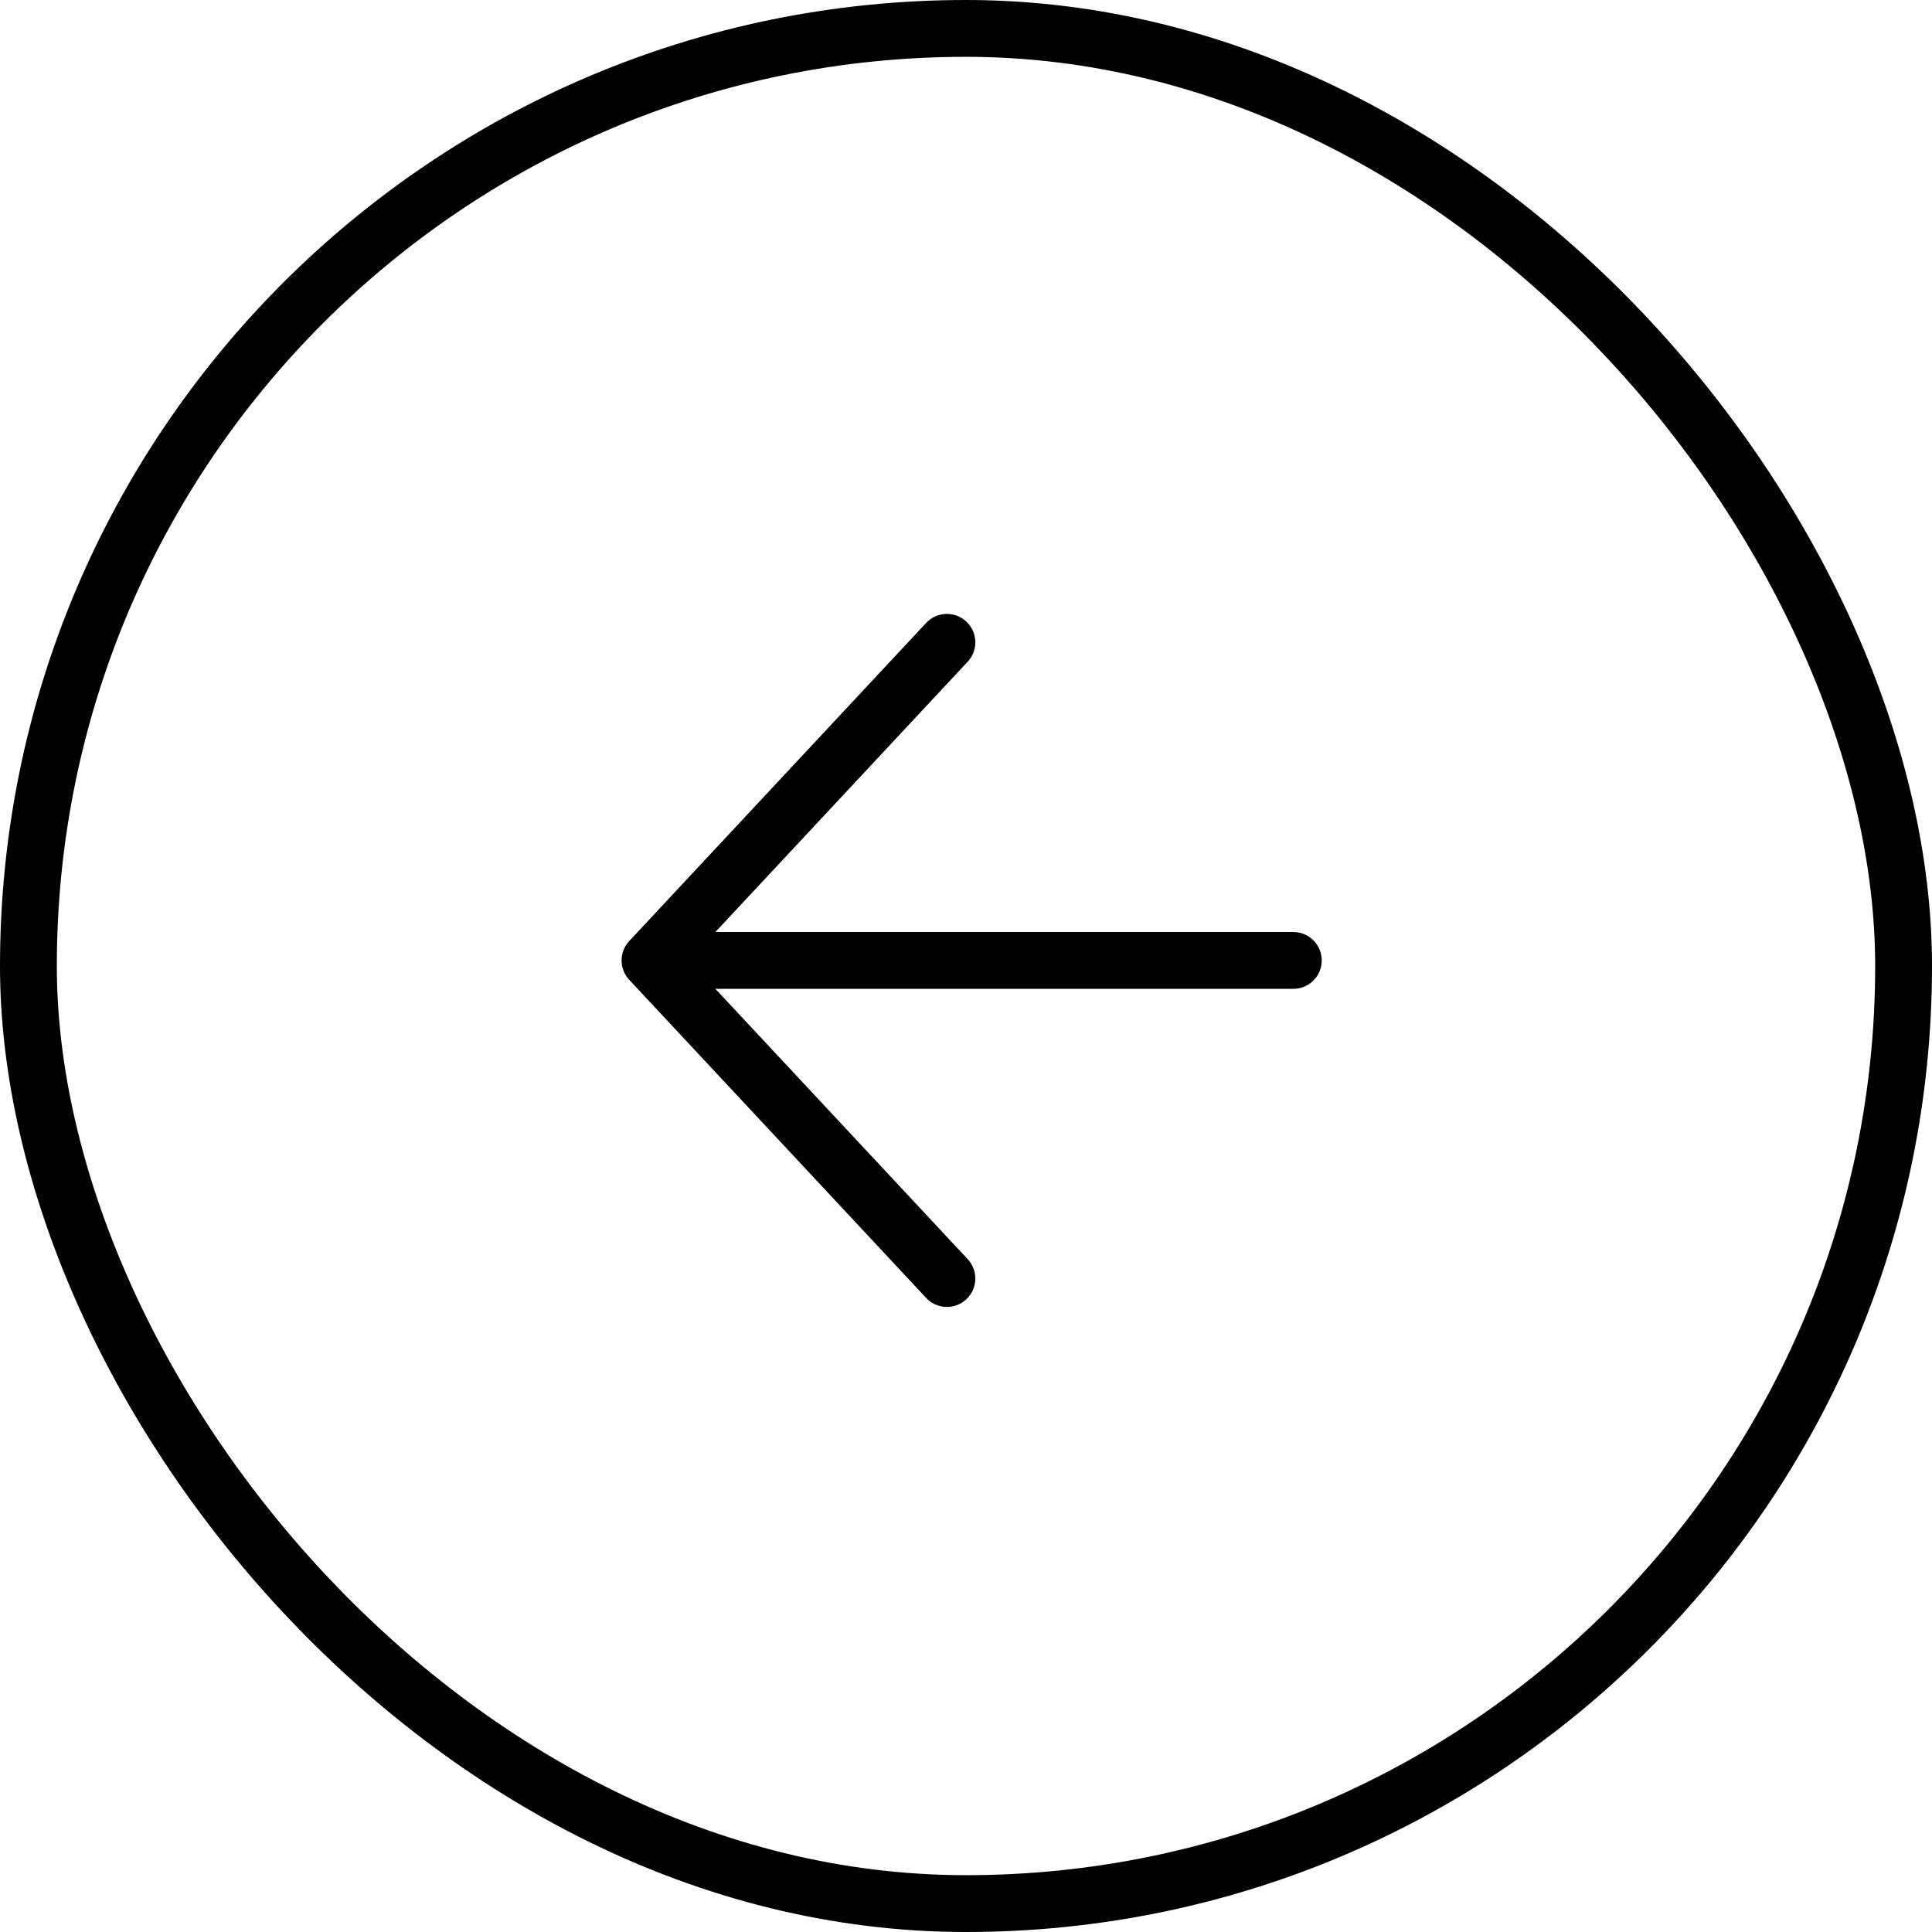
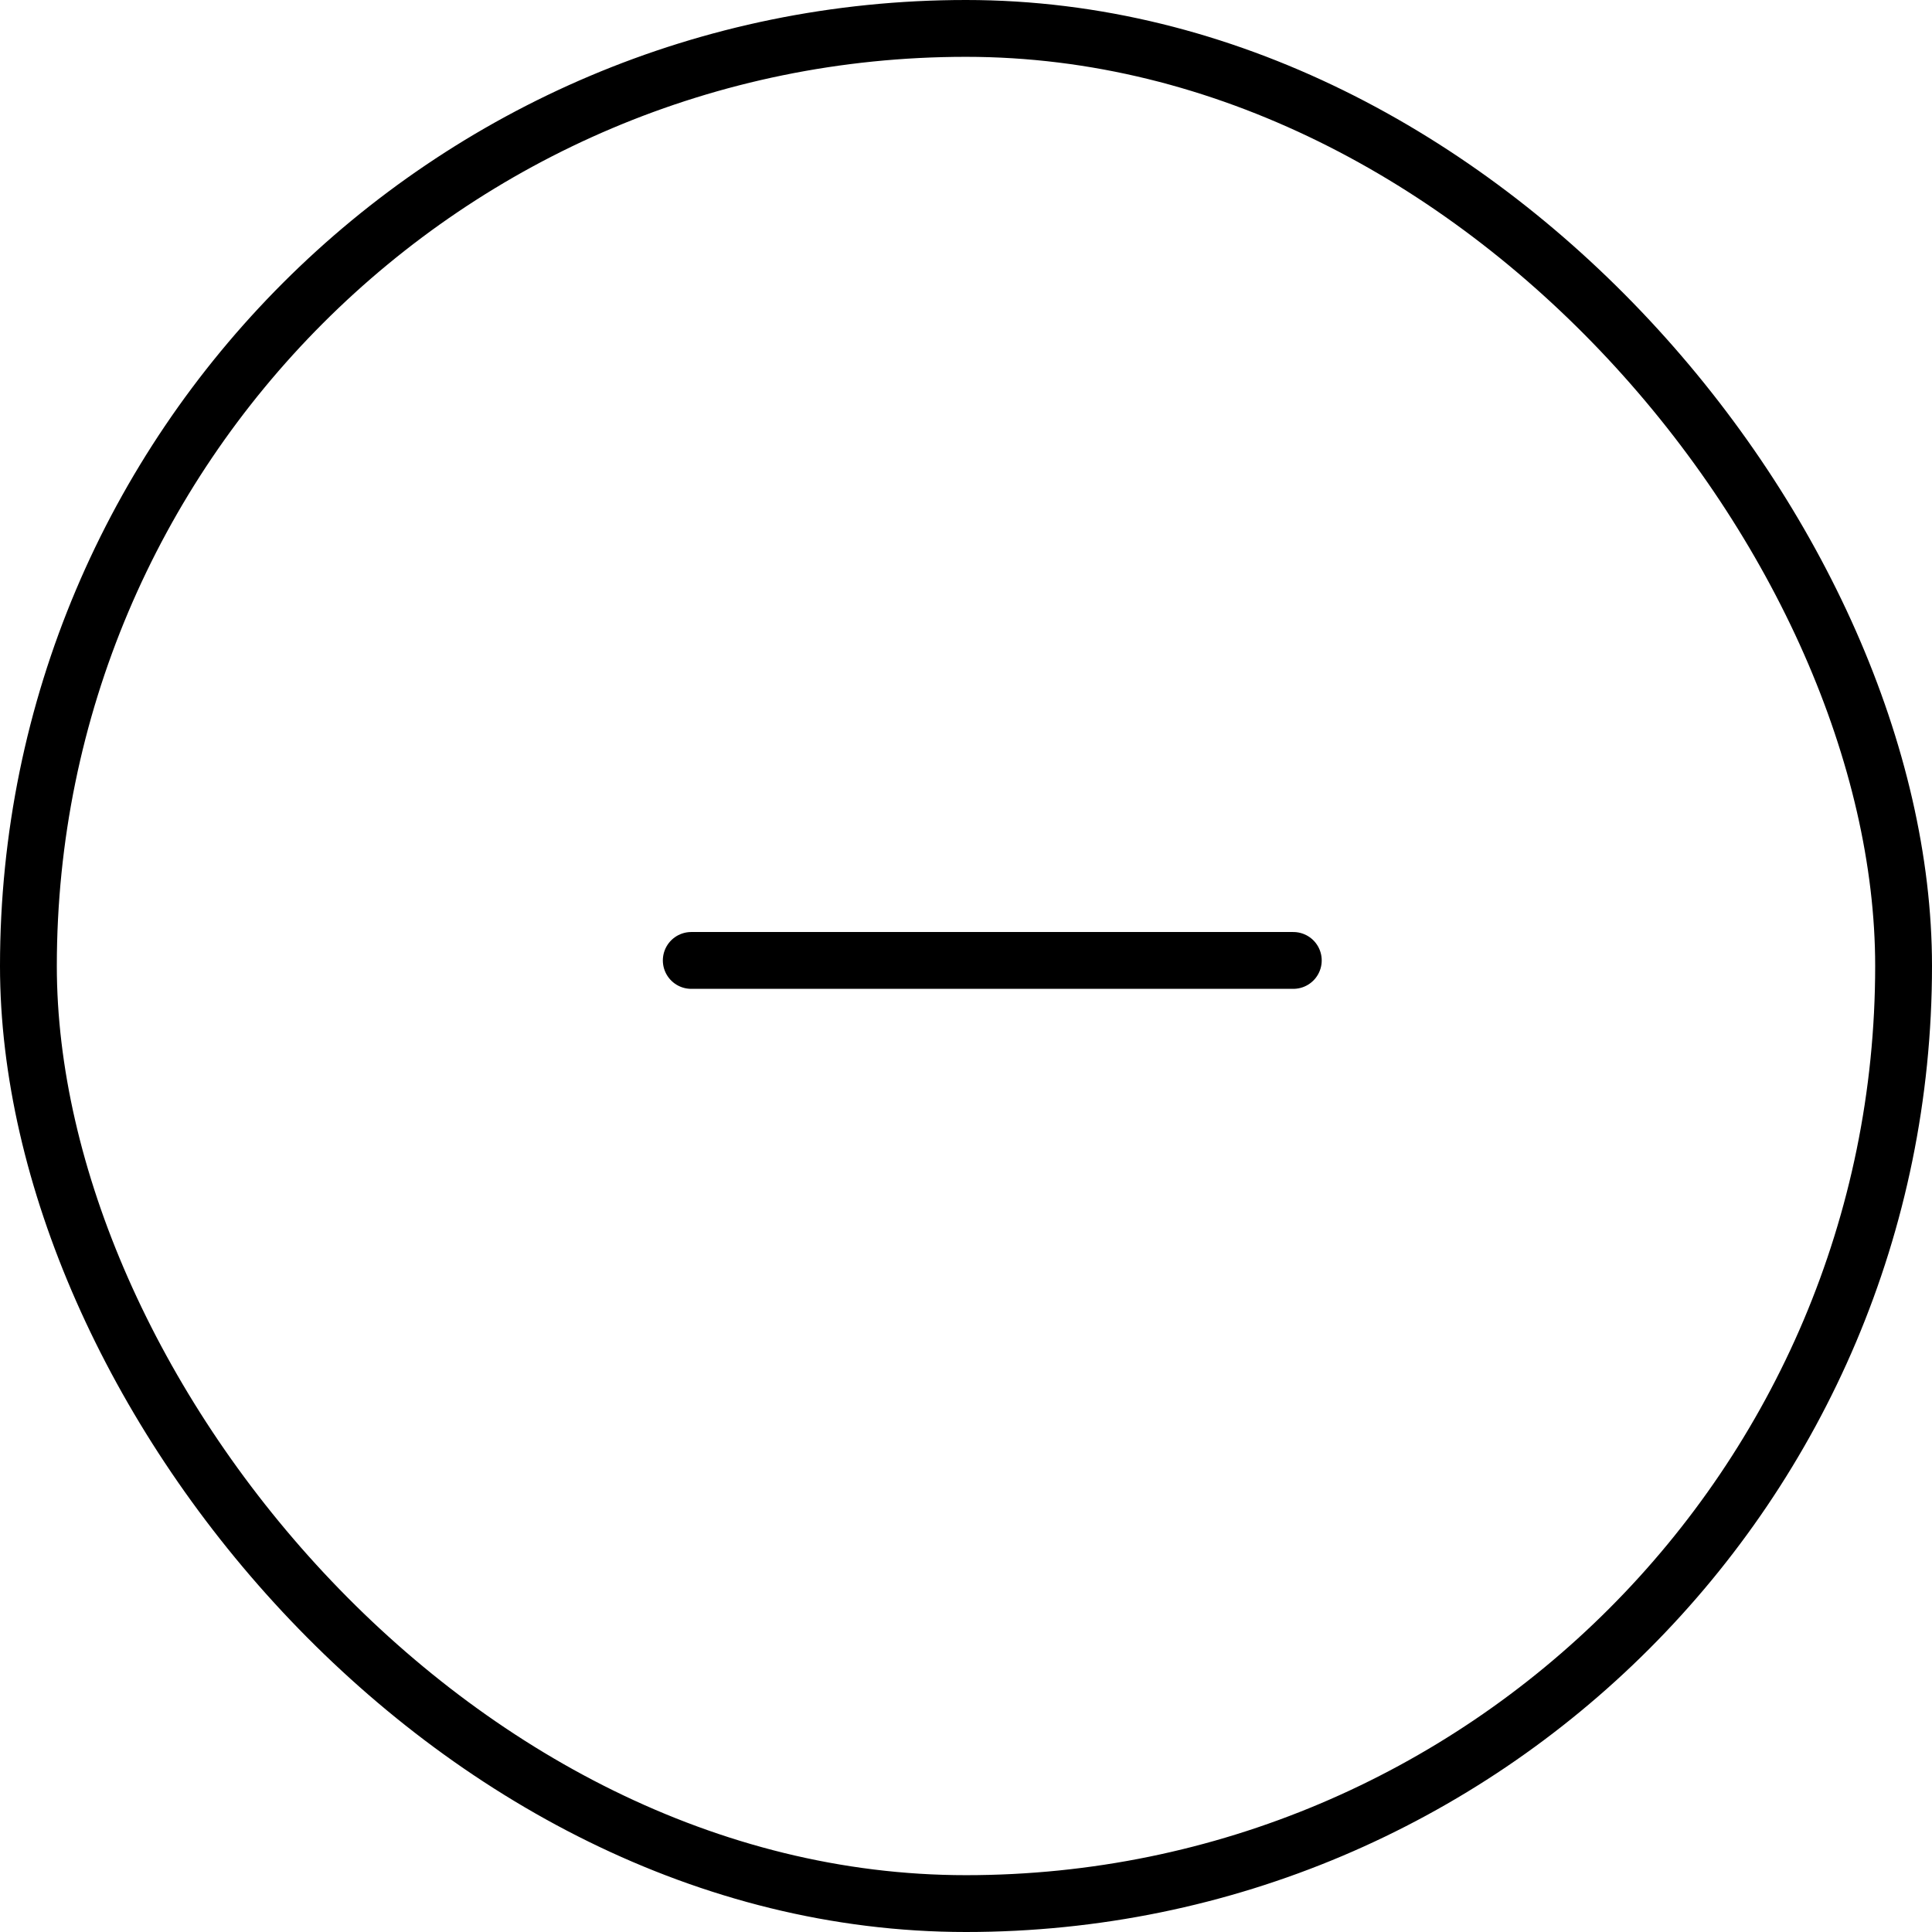
<svg xmlns="http://www.w3.org/2000/svg" width="34" height="34" viewBox="0 0 34 34" fill="none">
-   <path d="M16.664 11.304L11.439 16.902L16.664 22.5" stroke="black" stroke-linecap="round" stroke-linejoin="round" />
  <path d="M12.165 16.902L22.76 16.902" stroke="black" stroke-linecap="round" stroke-linejoin="round" />
  <rect x="33.5" y="33.5" width="33" height="33" rx="16.5" transform="rotate(180 33.5 33.5)" stroke="black" />
</svg>